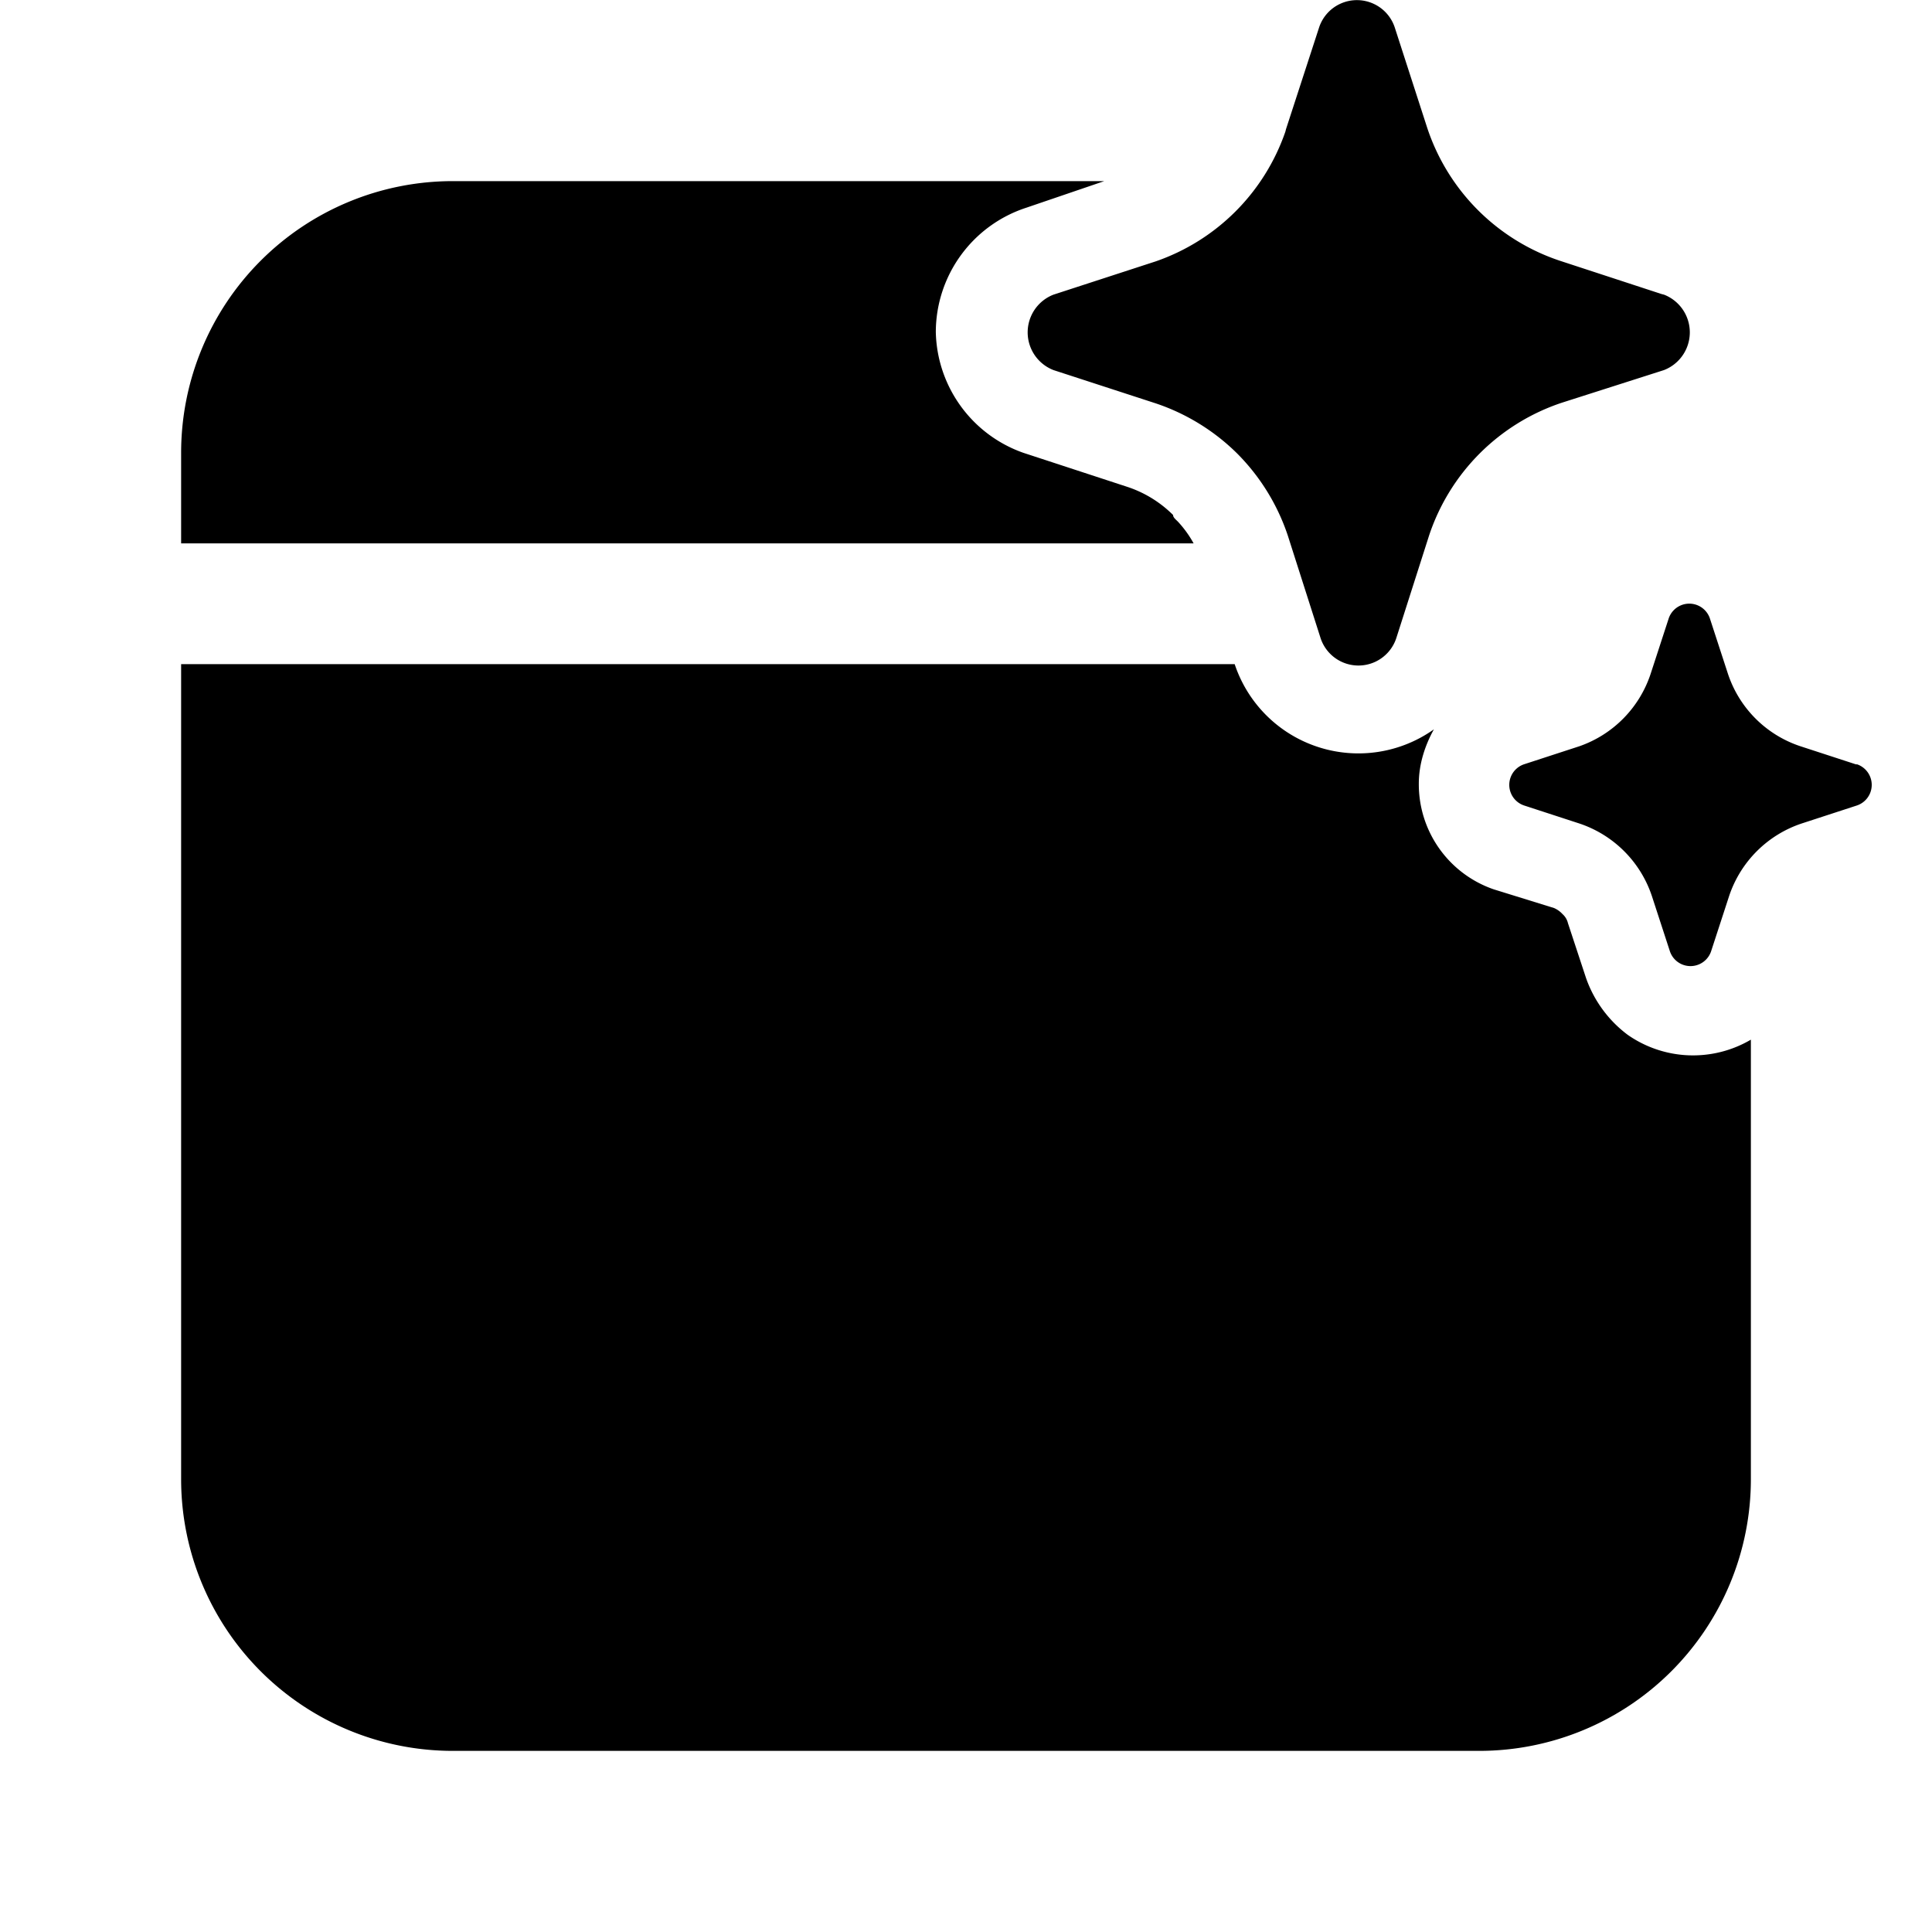
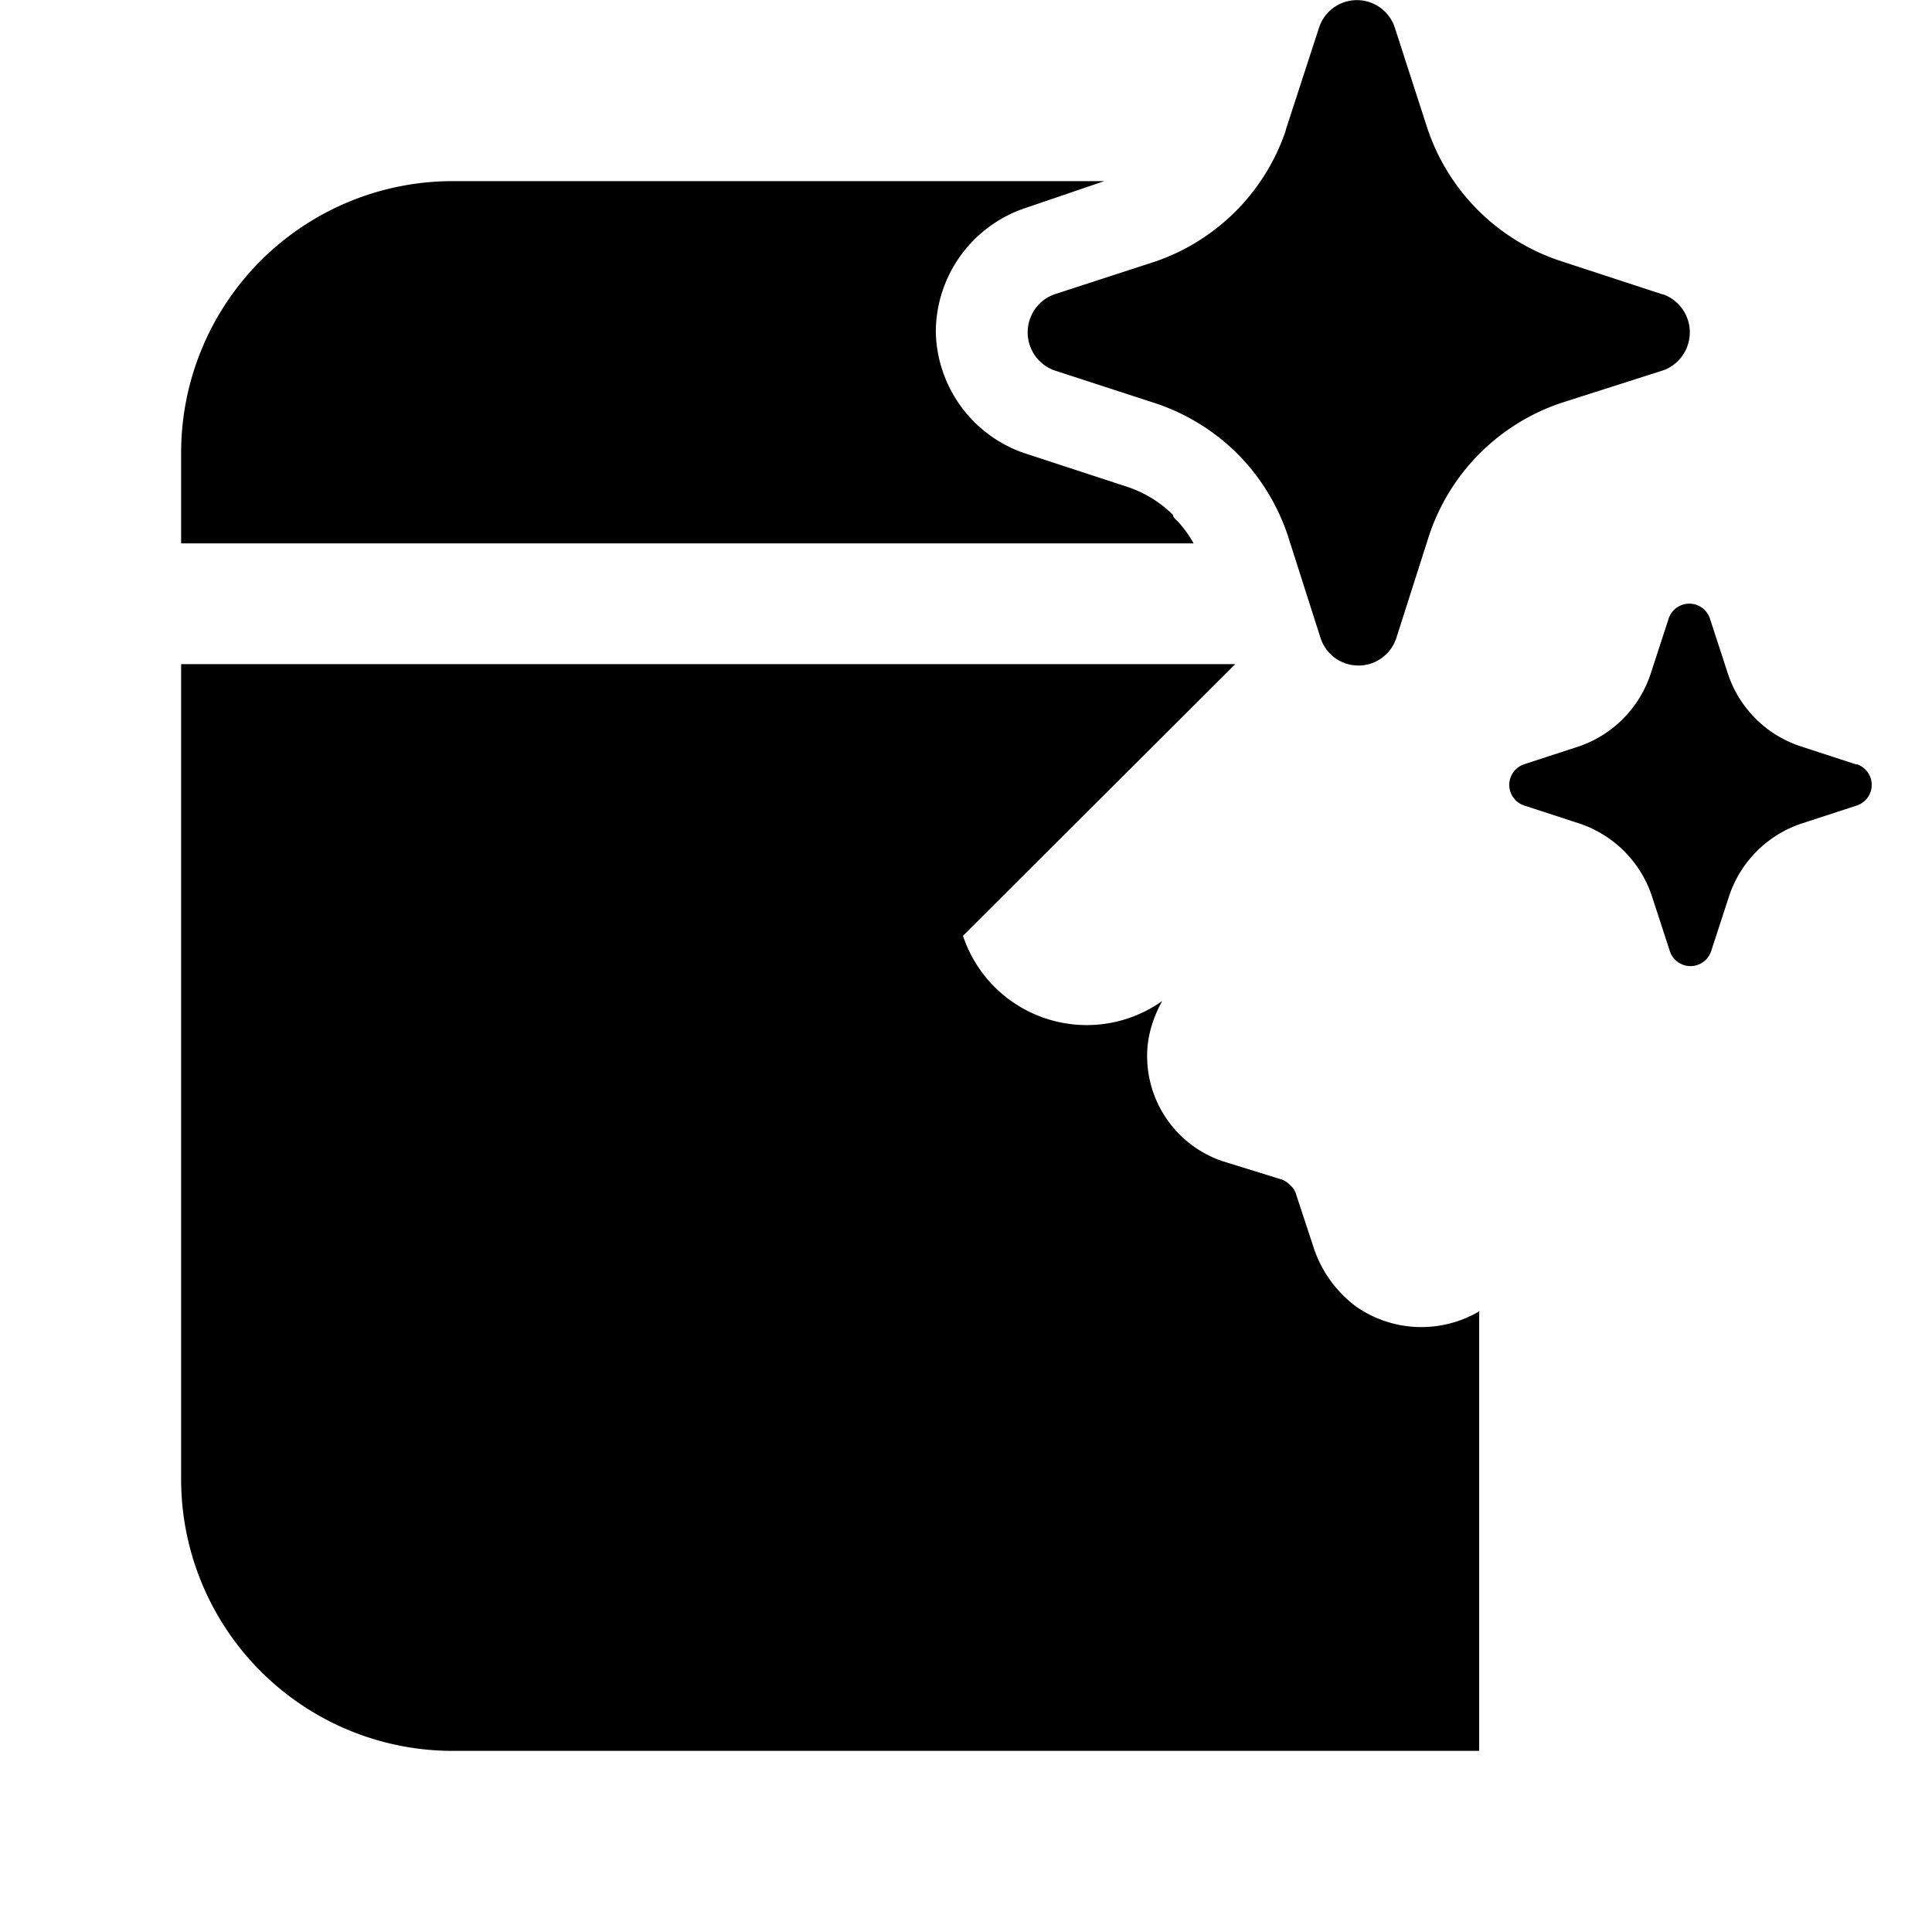
<svg xmlns="http://www.w3.org/2000/svg" width="32" height="32" viewBox="0 0 32 32">
-   <path d="M20.49 7.51a3.49 3.49 0 0 1 .84 1.36l.54 1.69a.66.66 0 0 0 1.26 0l.54-1.69a3.47 3.47 0 0 1 2.2-2.2l1.69-.54a.67.67 0 0 0 0-1.25l-.04-.01-1.68-.55a3.47 3.47 0 0 1-2.2-2.2L23.1.45a.66.66 0 0 0-1.25 0l-.55 1.69-.01.04a3.47 3.47 0 0 1-2.15 2.15l-1.69.55a.67.67 0 0 0 0 1.25l1.69.55c.51.17.98.46 1.36.84Zm9.33 4.85.92.3h.02a.36.36 0 0 1 0 .68l-.92.3a1.9 1.9 0 0 0-1.2 1.2l-.3.92a.36.36 0 0 1-.68 0l-.3-.92a1.9 1.9 0 0 0-1.2-1.2l-.92-.3a.36.36 0 0 1 0-.68l.92-.3a1.9 1.9 0 0 0 1.18-1.2l.3-.92a.36.36 0 0 1 .68 0l.3.92a1.89 1.89 0 0 0 1.2 1.2ZM18.3 3H7.5A4.5 4.5 0 0 0 3 7.5V9h16.77a1.8 1.8 0 0 0-.26-.36c-.04-.04-.08-.07-.08-.11a1.93 1.93 0 0 0-.77-.47l-1.71-.56a2.17 2.17 0 0 1-1.45-2A2.17 2.17 0 0 1 17 3.44L18.29 3Zm2.16 8H3v13.5A4.5 4.5 0 0 0 7.5 29h17a4.5 4.5 0 0 0 4.5-4.5v-7.28a1.89 1.89 0 0 1-2.04-.08 2 2 0 0 1-.69-.94l-.3-.91a.29.29 0 0 0-.09-.15.41.41 0 0 0-.14-.1l-1-.31a1.84 1.84 0 0 1-1.24-1.75c0-.32.1-.63.25-.9a2.16 2.16 0 0 1-3.3-1.08Z" />
+   <path d="M20.49 7.51a3.49 3.49 0 0 1 .84 1.36l.54 1.69a.66.66 0 0 0 1.26 0l.54-1.69a3.47 3.47 0 0 1 2.2-2.2l1.69-.54a.67.67 0 0 0 0-1.25l-.04-.01-1.68-.55a3.47 3.47 0 0 1-2.2-2.2L23.1.45a.66.66 0 0 0-1.25 0l-.55 1.69-.01.04a3.47 3.47 0 0 1-2.15 2.15l-1.69.55a.67.67 0 0 0 0 1.25l1.69.55c.51.17.98.46 1.36.84Zm9.33 4.85.92.3h.02a.36.36 0 0 1 0 .68l-.92.3a1.9 1.9 0 0 0-1.2 1.2l-.3.92a.36.36 0 0 1-.68 0l-.3-.92a1.9 1.9 0 0 0-1.2-1.2l-.92-.3a.36.36 0 0 1 0-.68l.92-.3a1.9 1.9 0 0 0 1.18-1.2l.3-.92a.36.36 0 0 1 .68 0l.3.92a1.89 1.89 0 0 0 1.2 1.2ZM18.3 3H7.5A4.5 4.5 0 0 0 3 7.5V9h16.77a1.8 1.8 0 0 0-.26-.36c-.04-.04-.08-.07-.08-.11a1.93 1.93 0 0 0-.77-.47l-1.71-.56a2.17 2.17 0 0 1-1.45-2A2.17 2.17 0 0 1 17 3.44L18.29 3Zm2.16 8H3v13.5A4.5 4.5 0 0 0 7.5 29h17v-7.28a1.89 1.89 0 0 1-2.04-.08 2 2 0 0 1-.69-.94l-.3-.91a.29.29 0 0 0-.09-.15.41.41 0 0 0-.14-.1l-1-.31a1.84 1.84 0 0 1-1.24-1.75c0-.32.1-.63.25-.9a2.16 2.16 0 0 1-3.3-1.08Z" />
</svg>